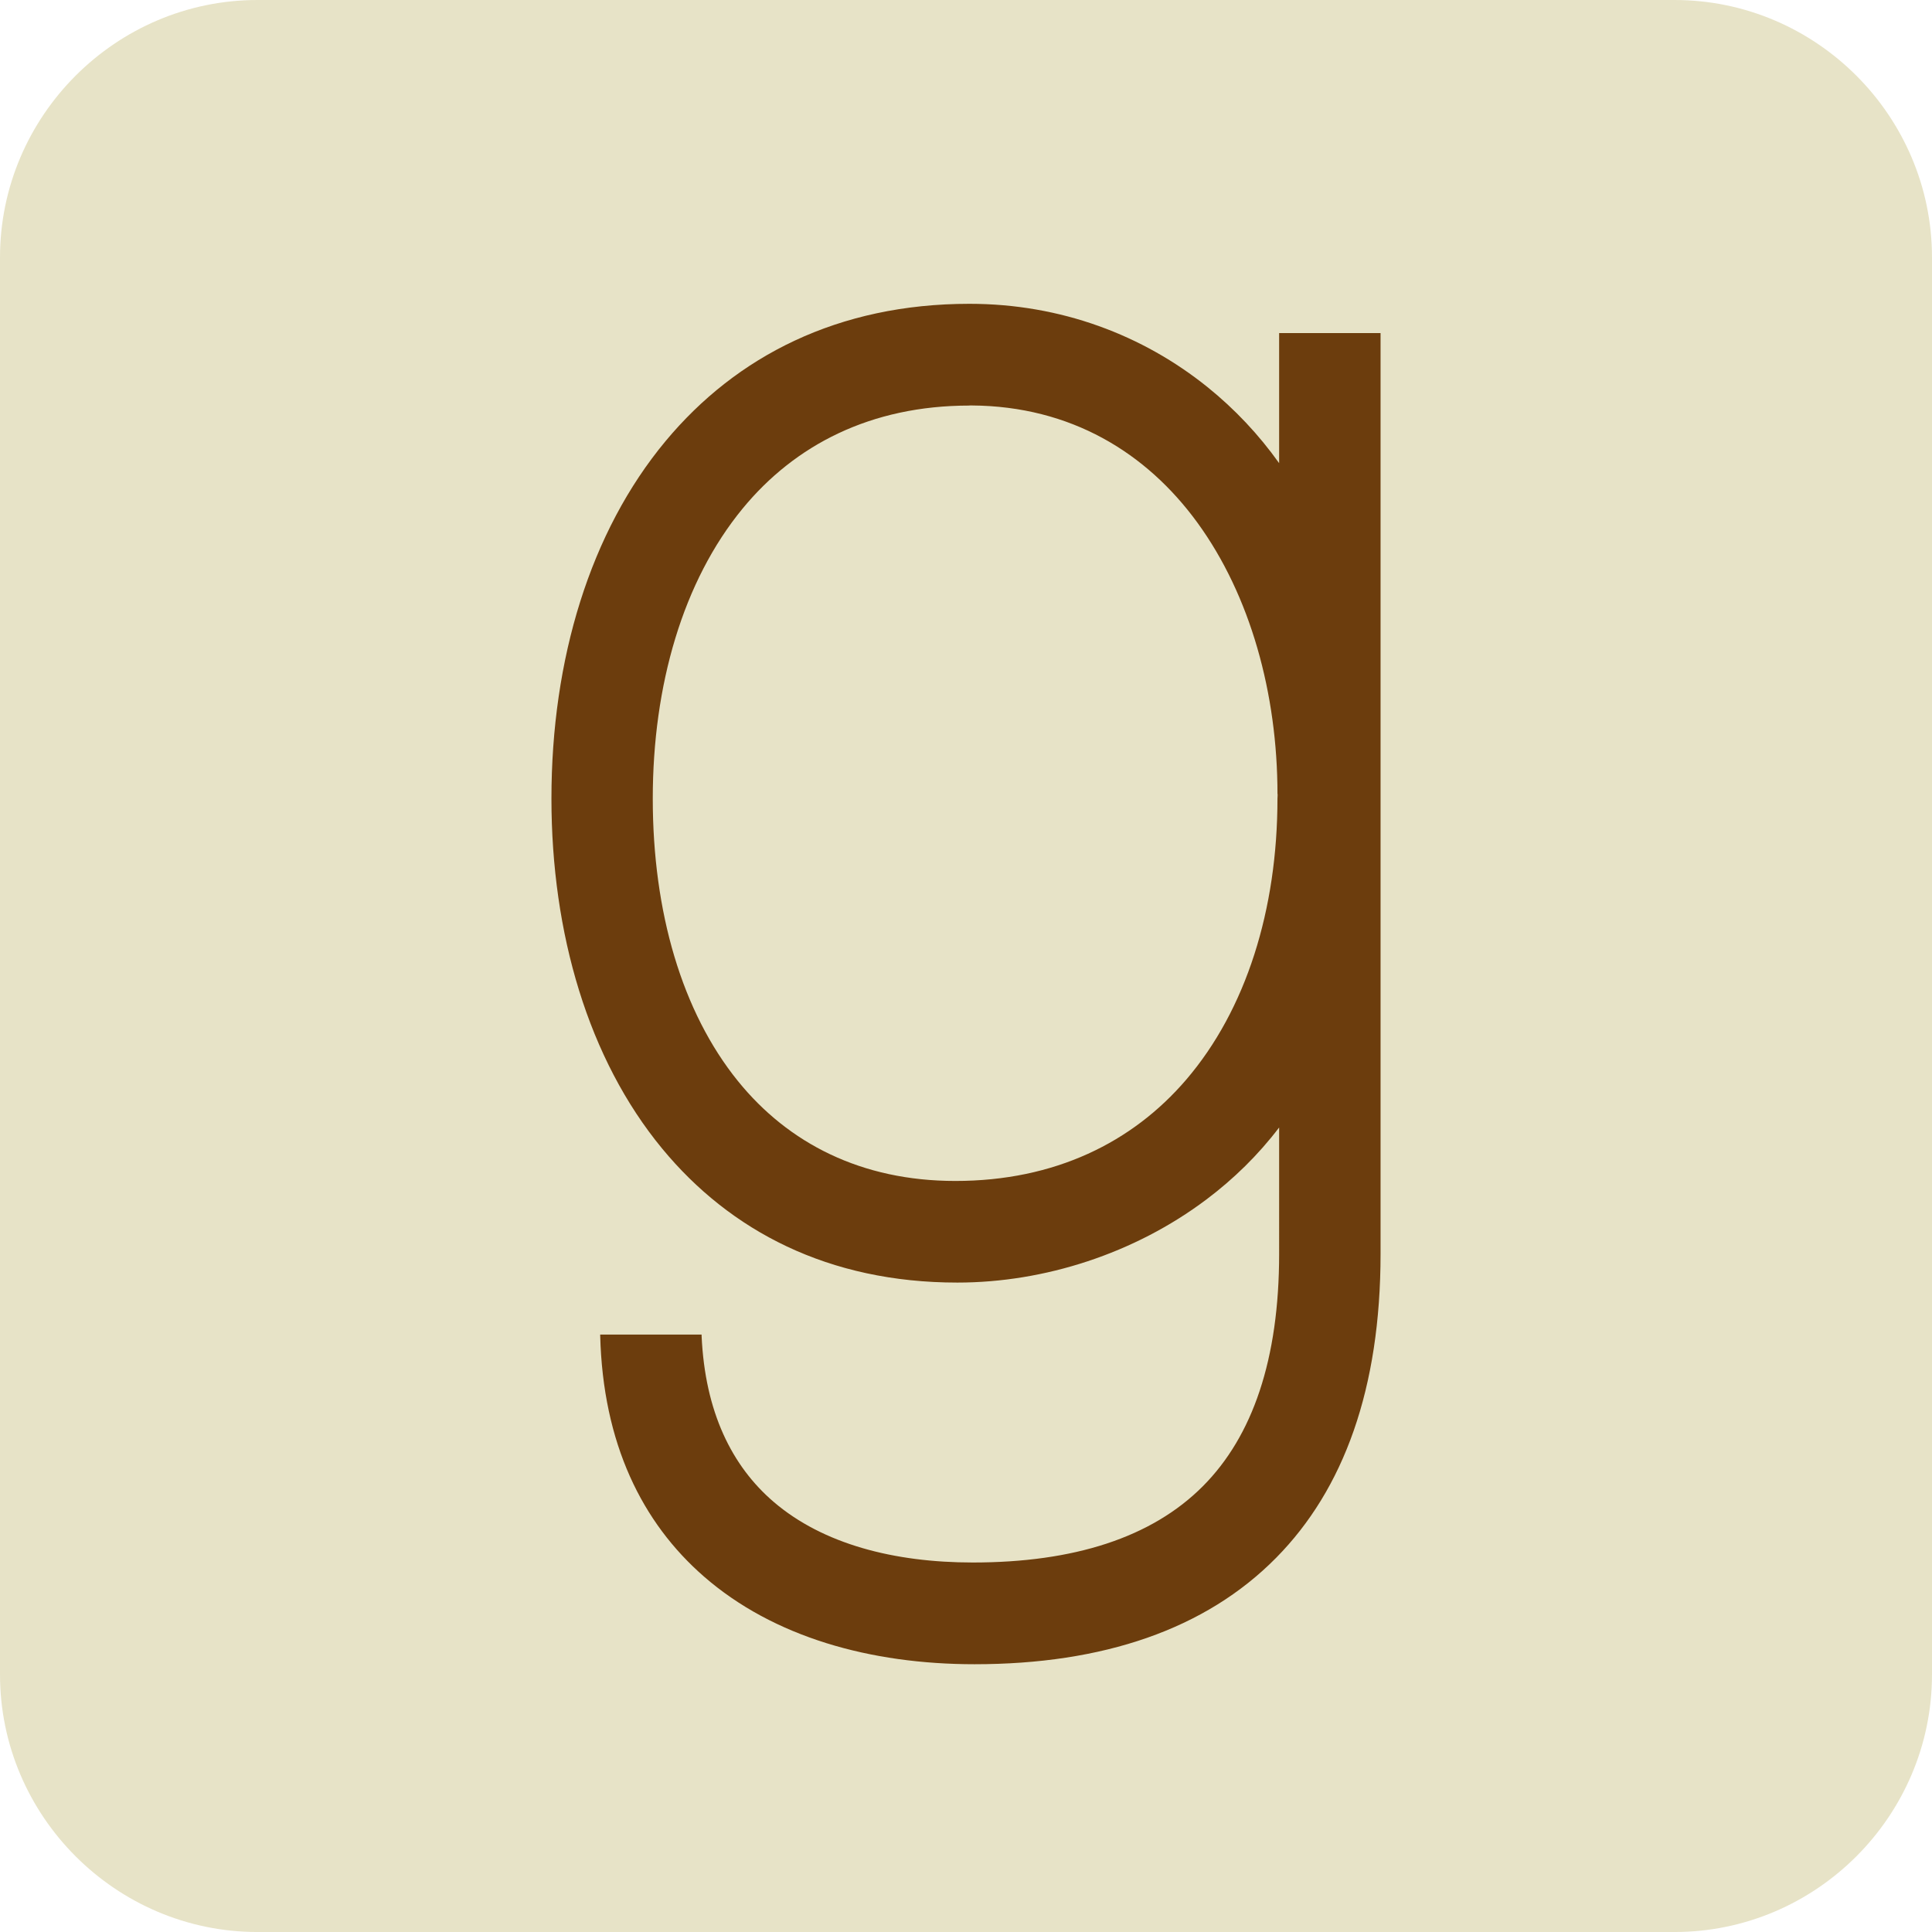
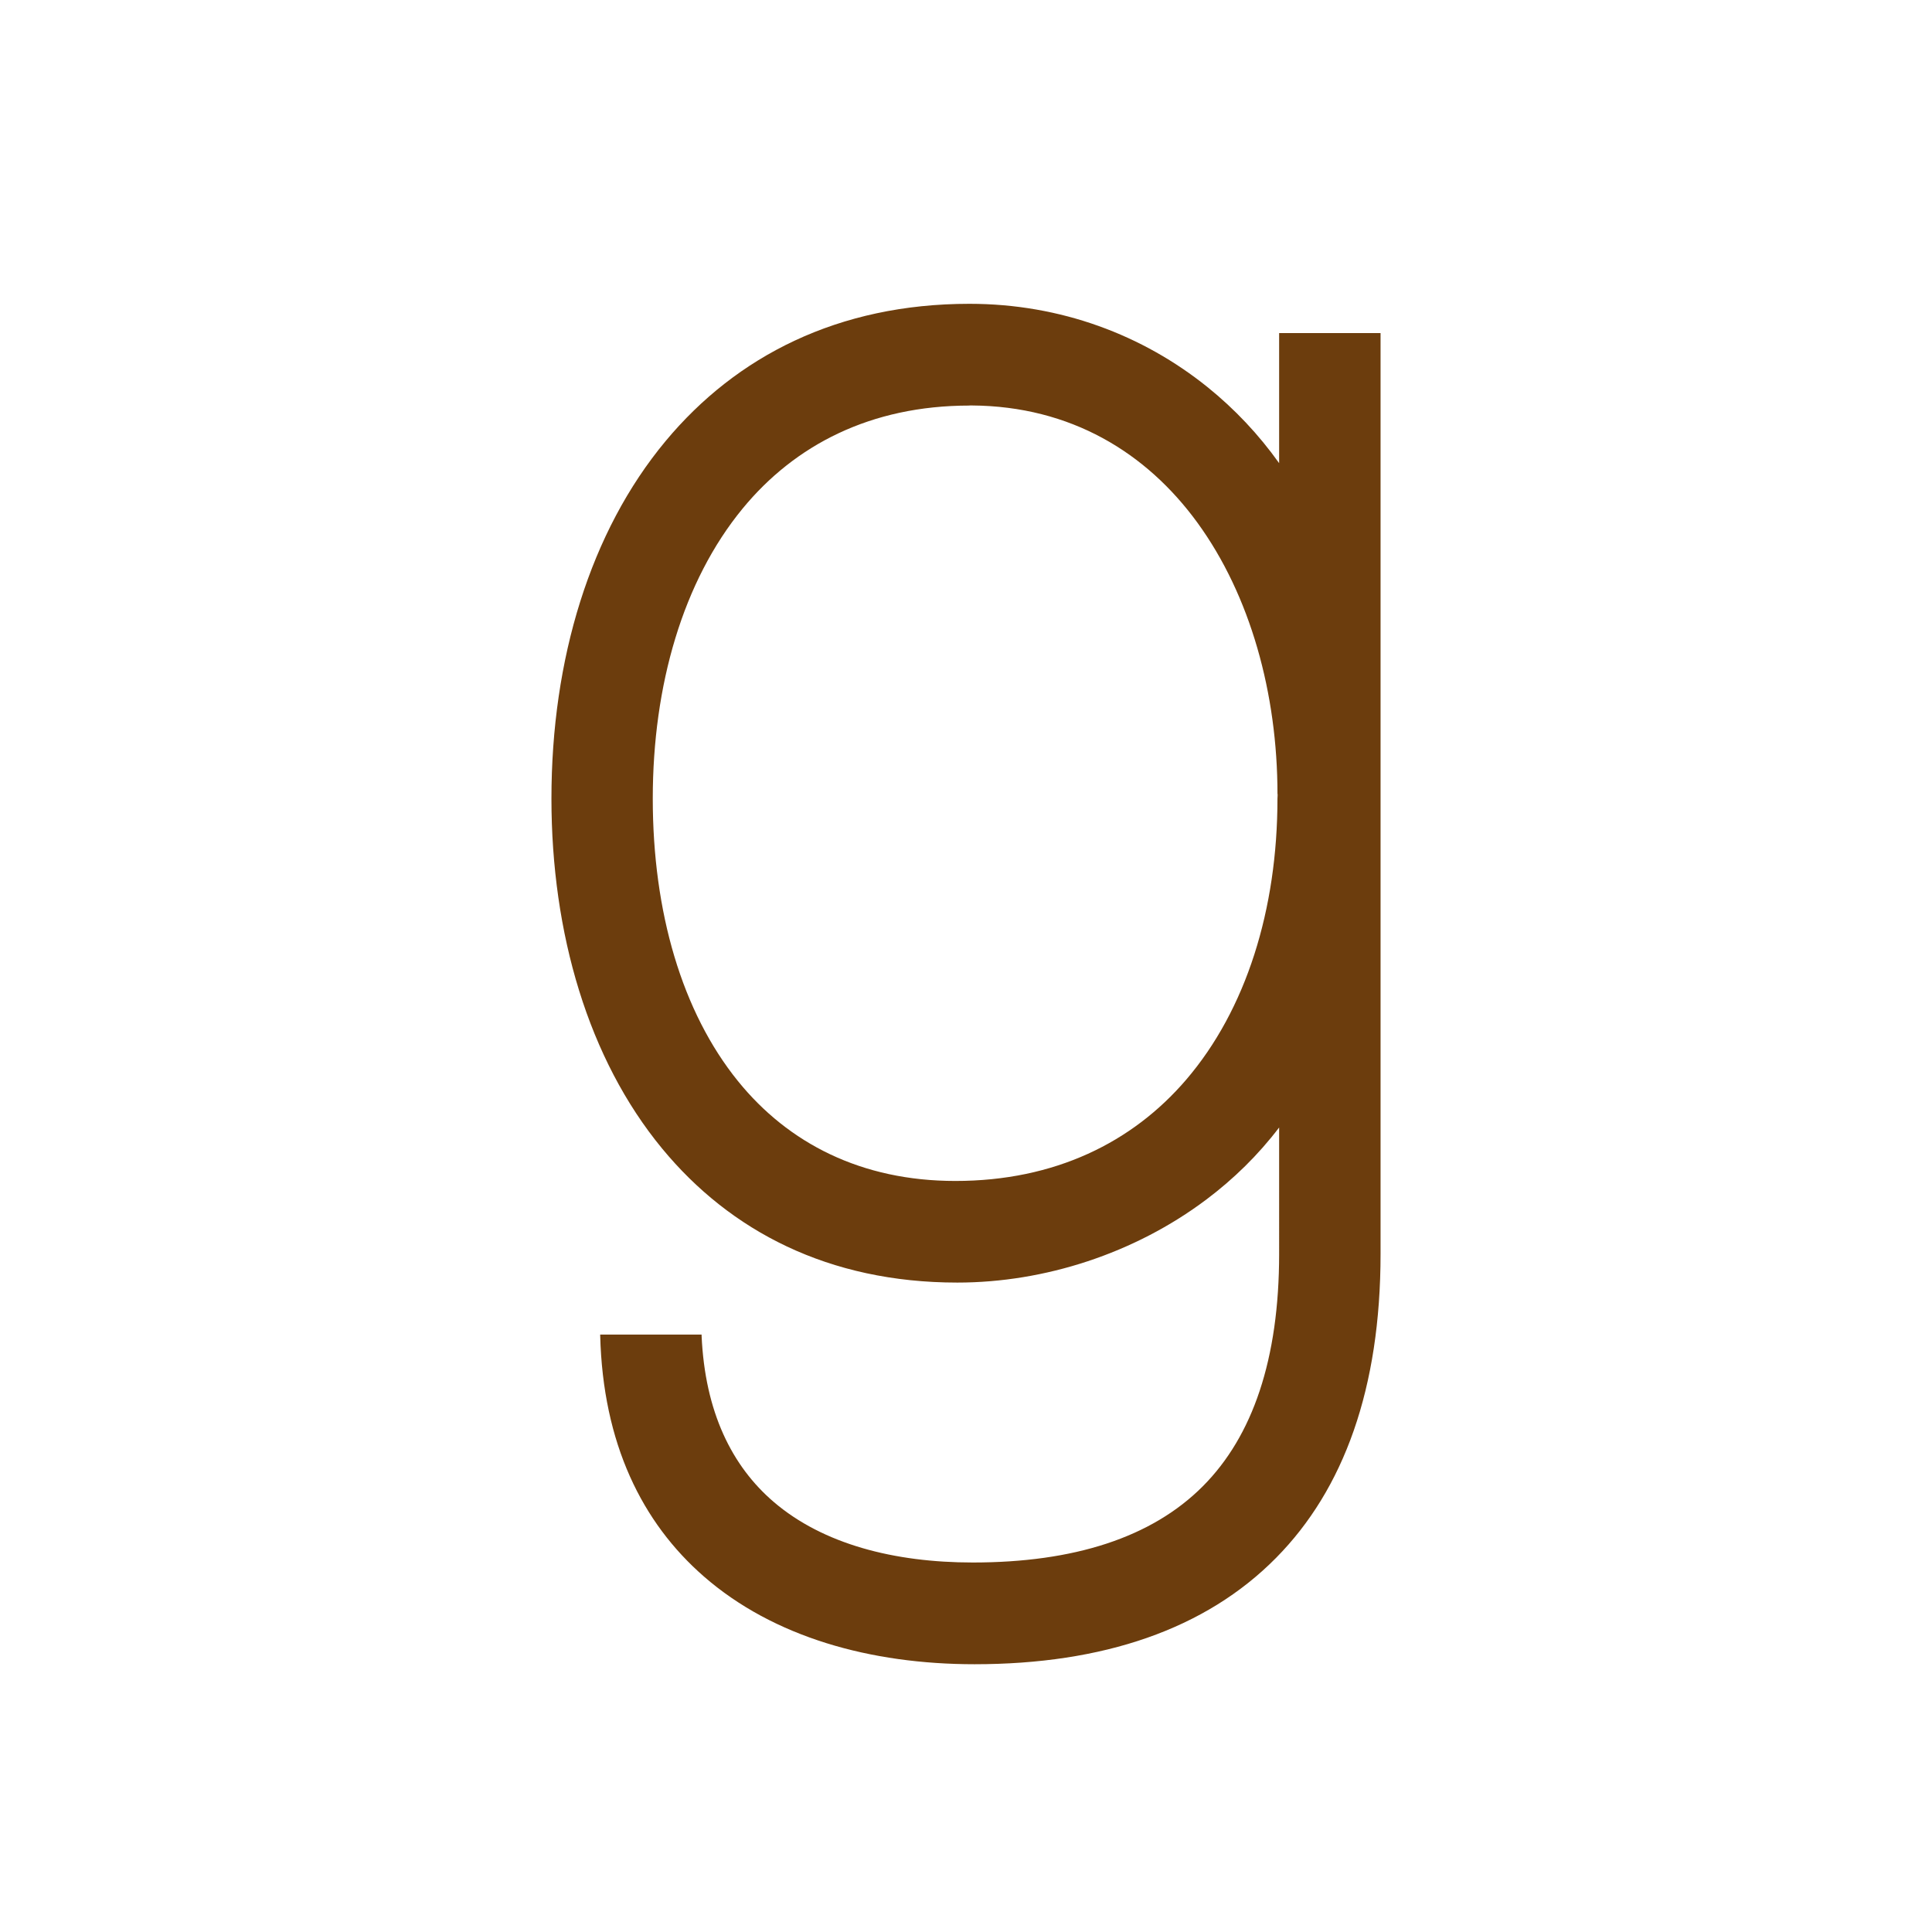
<svg xmlns="http://www.w3.org/2000/svg" version="1.1" id="Layer_1" x="0px" y="0px" viewBox="0 0 122.88 122.881" enable-background="new 0 0 122.88 122.881" xml:space="preserve">
  <g>
-     <path fill-rule="evenodd" clip-rule="evenodd" fill="#E7E3C7" d="M16.379,0h90.122c9.009,0,16.379,7.371,16.379,16.379v90.122 c0,9.009-7.37,16.38-16.379,16.38H16.379C7.371,122.881,0,115.51,0,106.501V16.379C0,7.371,7.371,0,16.379,0L16.379,0z" />
    <path fill="#6C3D0D" d="M61.661,25.795c-6.29,0-11.108,2.514-14.427,6.549c-3.796,4.615-5.716,11.237-5.716,18.447 c0,7.221,1.859,13.573,5.42,17.972c3.203,3.956,7.851,6.349,13.824,6.349c6.332,0,11.27-2.457,14.685-6.444 c3.811-4.448,5.803-10.819,5.803-17.876c0-0.064,0.003-0.129,0.009-0.192l0.001-0.093h-0.009c0-6.404-1.729-12.644-5.091-17.262 c-3.248-4.462-8.061-7.411-14.34-7.456l-0.159-0.001V25.795L61.661,25.795z M81.355,71.712c-1.327,1.746-2.896,3.279-4.634,4.585 c-4.561,3.427-10.285,5.278-15.833,5.278c-8.188,0-14.444-3.276-18.772-8.521c-4.7-5.695-7.043-13.695-7.043-22.263 c0-8.867,2.463-16.973,7.262-22.739c4.495-5.401,10.972-8.729,19.326-8.729c5.821,0,11.037,1.996,15.135,5.294 c1.736,1.398,3.27,3.029,4.56,4.841v-8.275h6.451v58.564c0,8.561-2.335,14.968-6.635,19.326 c-4.499,4.563-11.032,6.776-19.187,6.776c-6.623,0-12.788-1.722-17.215-5.58c-3.928-3.422-6.427-8.451-6.597-15.348v-0.039h6.451 l-0.001,0.073c0.215,4.853,1.93,8.297,4.589,10.573c3.133,2.682,7.661,3.851,12.664,3.851c6.41,0,11.369-1.577,14.631-4.854 c3.163-3.178,4.849-8.063,4.849-14.778V71.712L81.355,71.712z" />
  </g>
</svg>